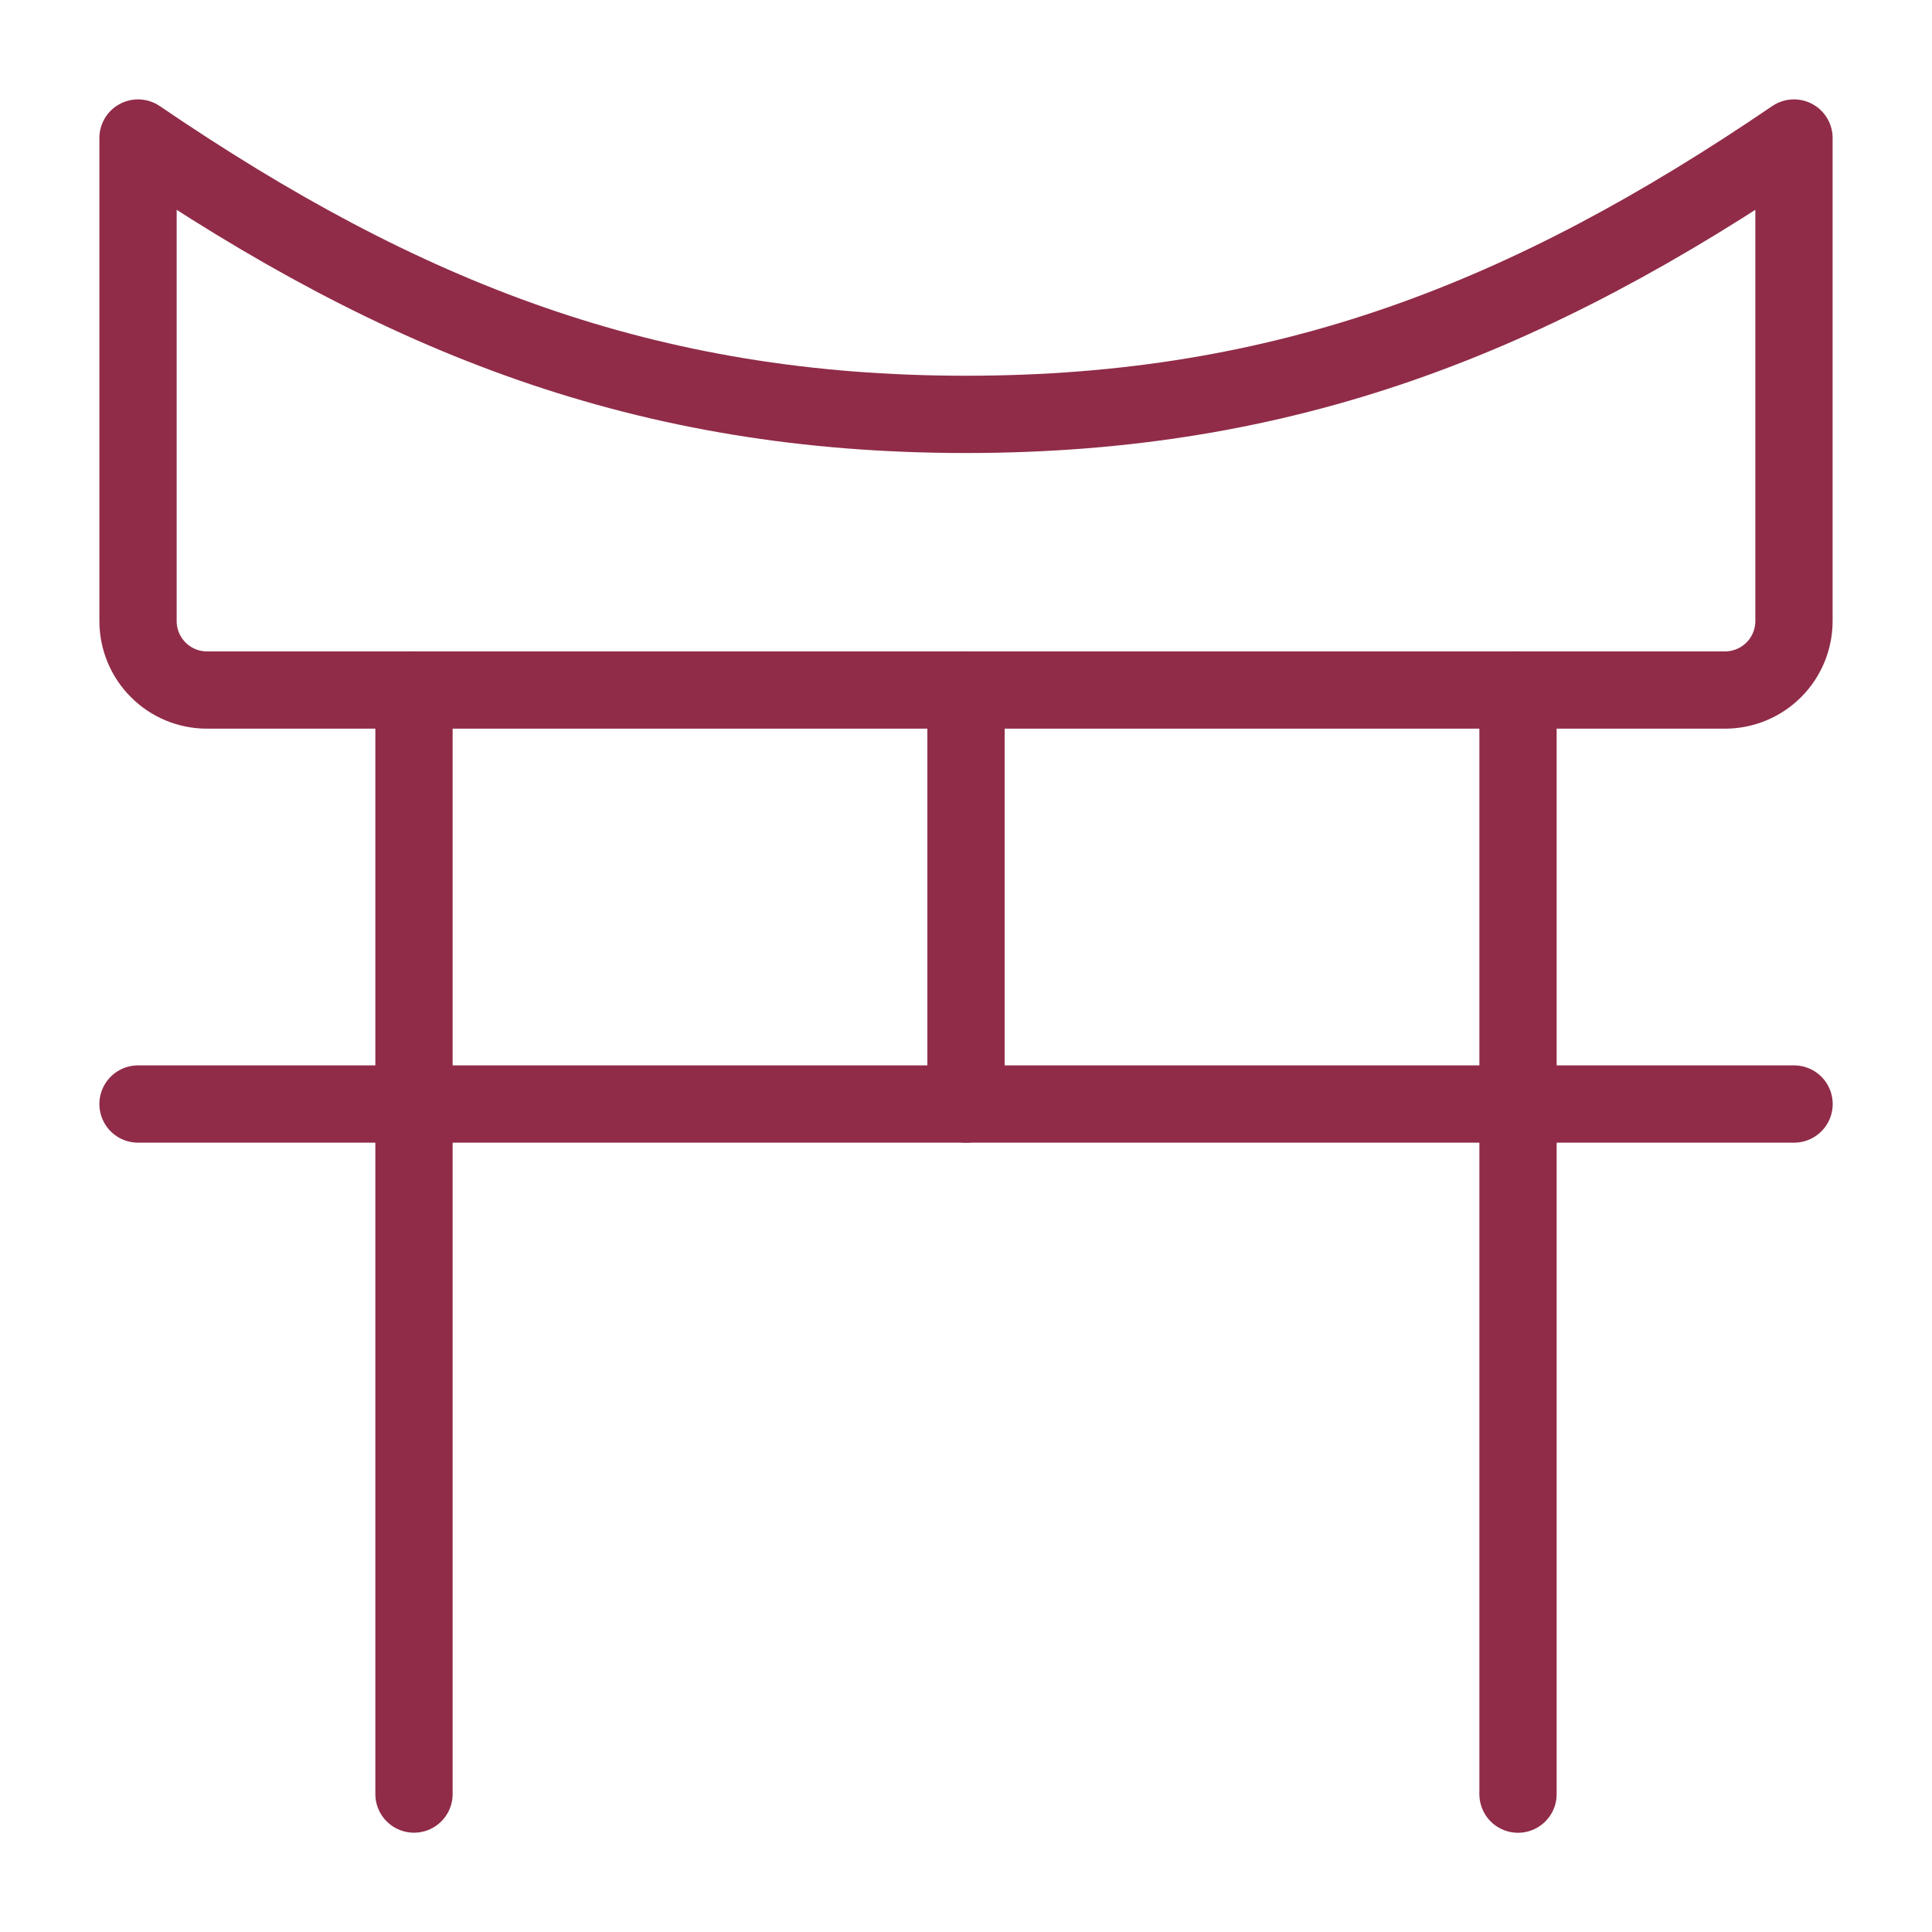
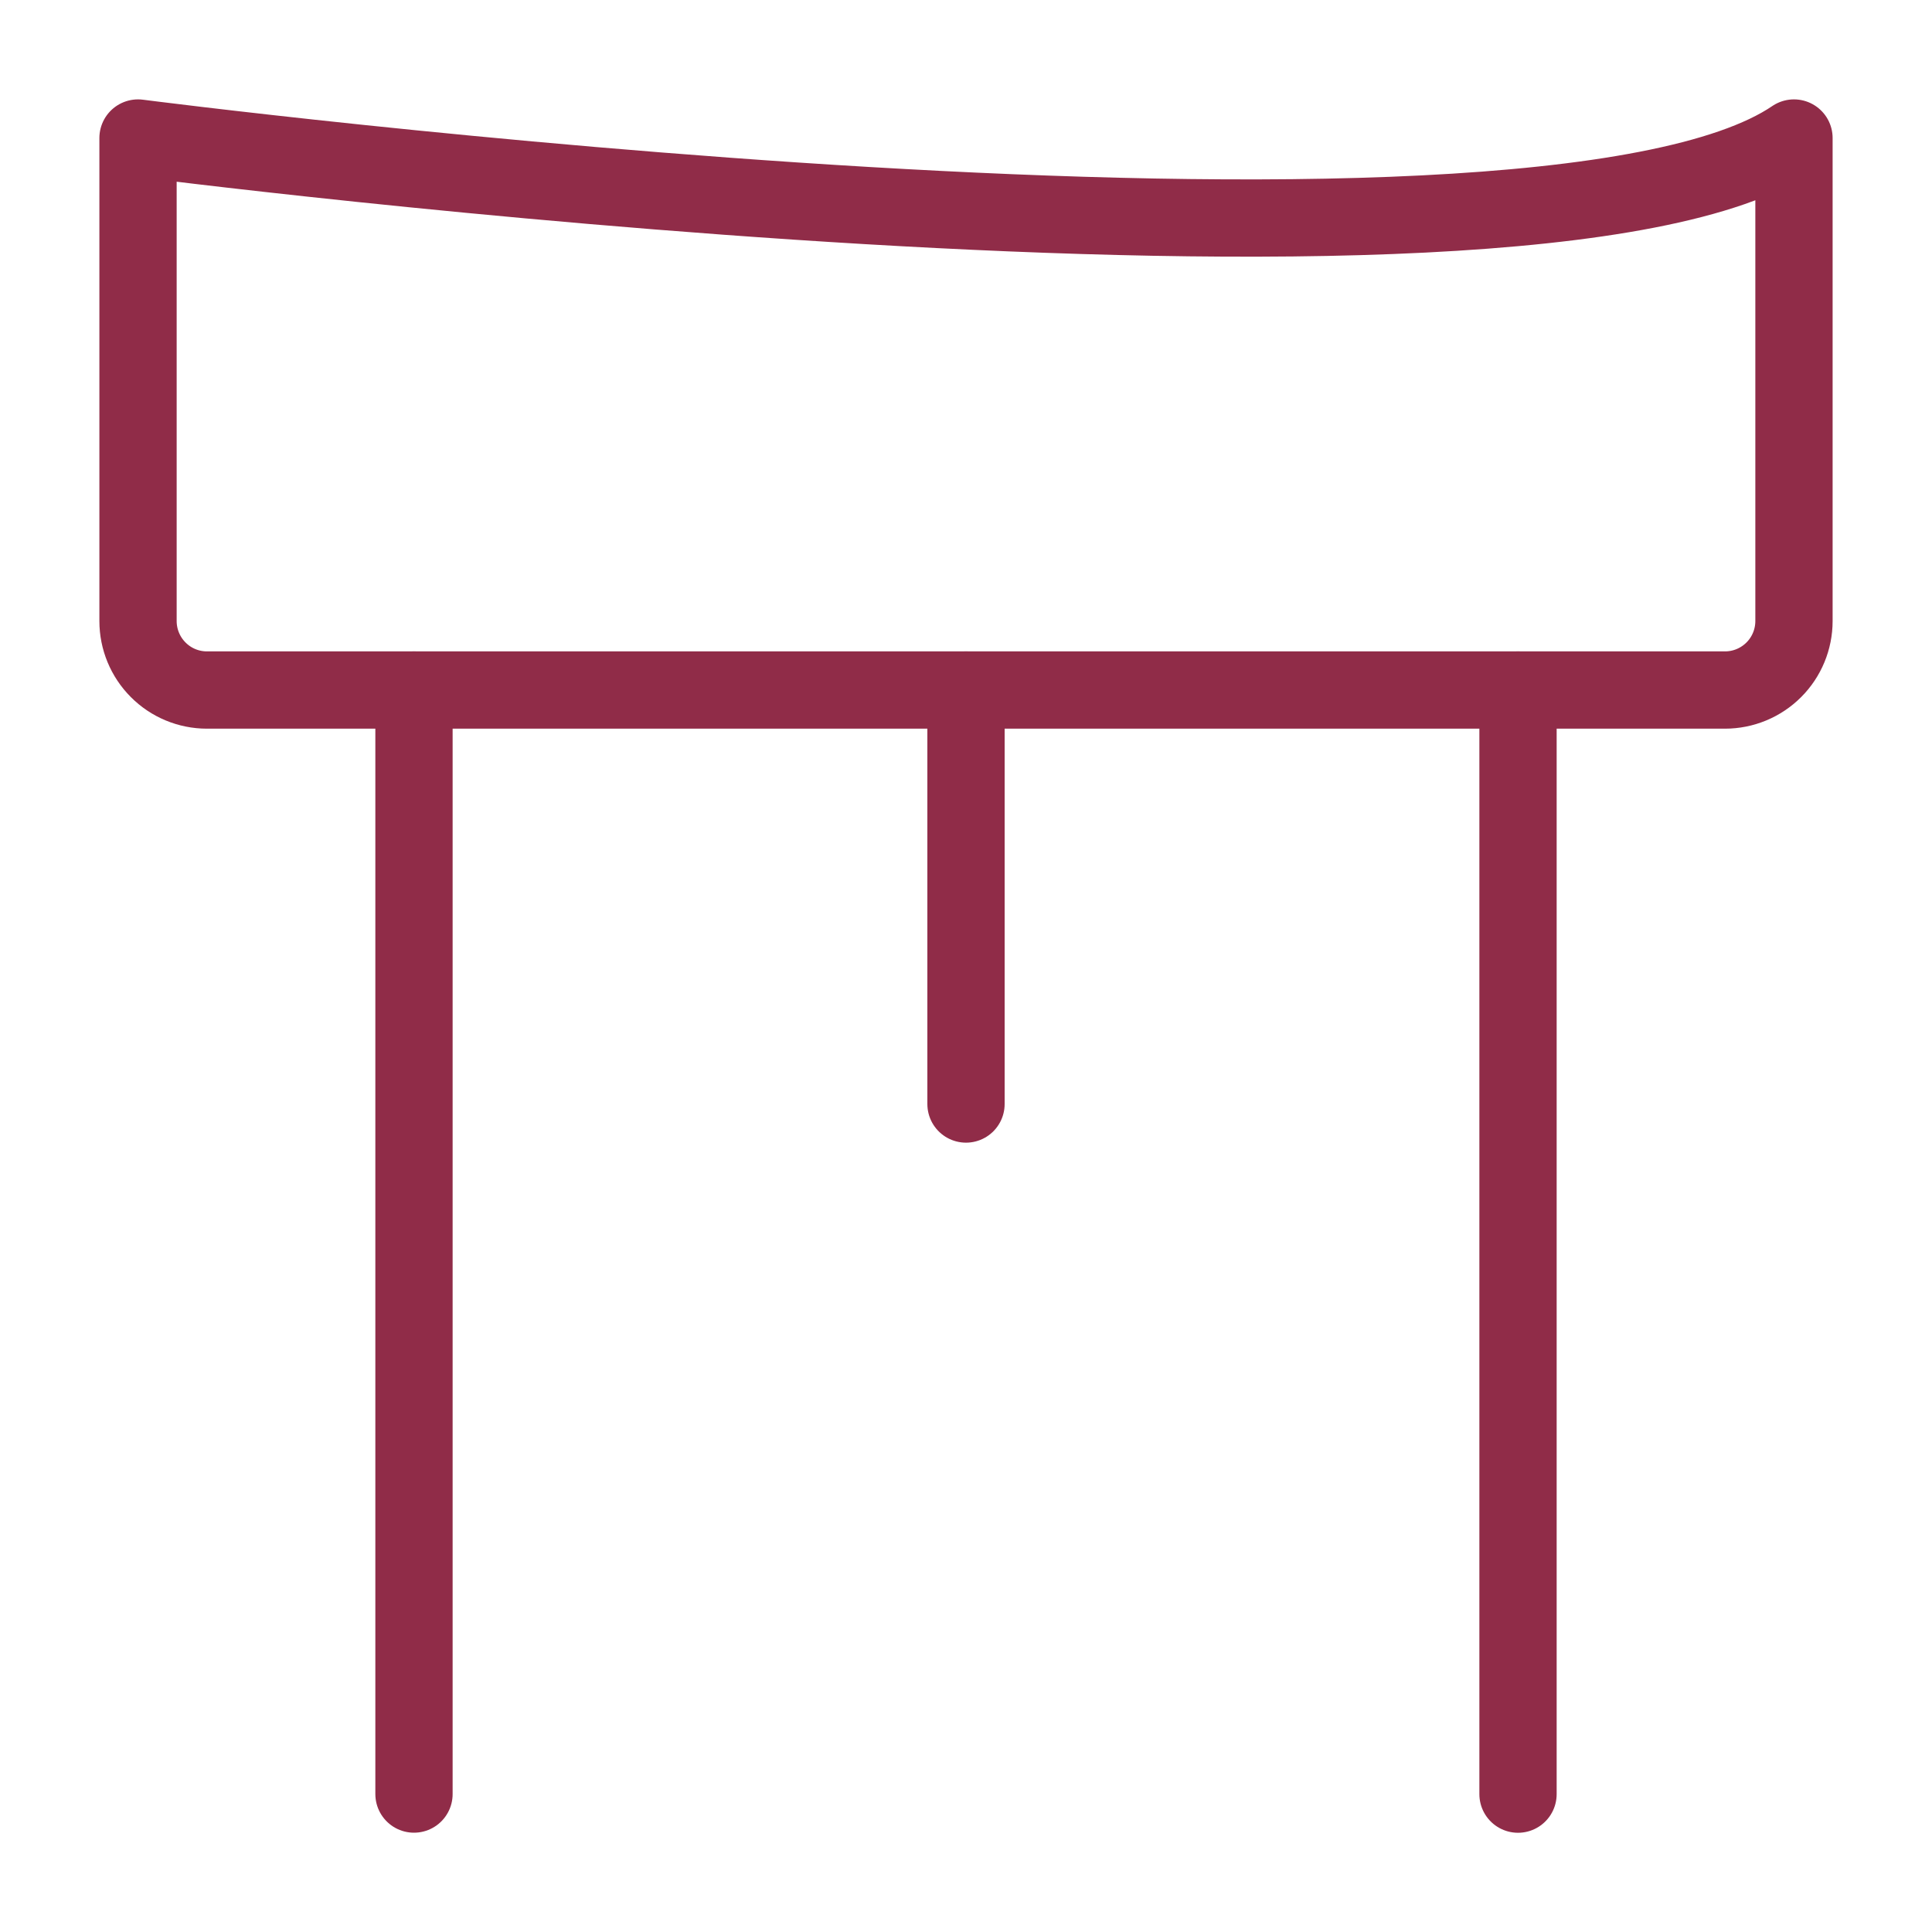
<svg xmlns="http://www.w3.org/2000/svg" fill="none" viewBox="0 0 25 25" id="Shinto--Streamline-Core.svg" height="25" width="25">
  <desc>Shinto Streamline Icon: https://streamlinehq.com</desc>
  <g id="shinto--religion-gate-culture-shinto-japan-japanese-shrine">
-     <path id="Vector" stroke="#902c48" stroke-linecap="round" stroke-linejoin="round" d="M23.214 8.036c0 0.237 -0.094 0.464 -0.261 0.631C22.785 8.835 22.558 8.929 22.321 8.929h-19.643c-0.237 0 -0.464 -0.094 -0.631 -0.262C1.88 8.5 1.786 8.273 1.786 8.036V1.786c3.422 2.33 6.574 3.576 10.714 3.576S19.792 4.116 23.214 1.786v6.25Z" stroke-width="1" />
+     <path id="Vector" stroke="#902c48" stroke-linecap="round" stroke-linejoin="round" d="M23.214 8.036c0 0.237 -0.094 0.464 -0.261 0.631C22.785 8.835 22.558 8.929 22.321 8.929h-19.643c-0.237 0 -0.464 -0.094 -0.631 -0.262C1.88 8.5 1.786 8.273 1.786 8.036V1.786S19.792 4.116 23.214 1.786v6.25Z" stroke-width="1" />
    <path id="Vector_2" stroke="#902c48" stroke-linecap="round" stroke-linejoin="round" d="m5.357 8.929 0 14.286" stroke-width="1" />
    <path id="Vector_3" stroke="#902c48" stroke-linecap="round" stroke-linejoin="round" d="m19.643 8.929 0 14.287" stroke-width="1" />
-     <path id="Vector_4" stroke="#902c48" stroke-linecap="round" stroke-linejoin="round" d="M1.786 14.286h21.429" stroke-width="1" />
    <path id="Vector_5" stroke="#902c48" stroke-linecap="round" stroke-linejoin="round" d="M12.5 8.929v5.357" stroke-width="1" />
  </g>
</svg>